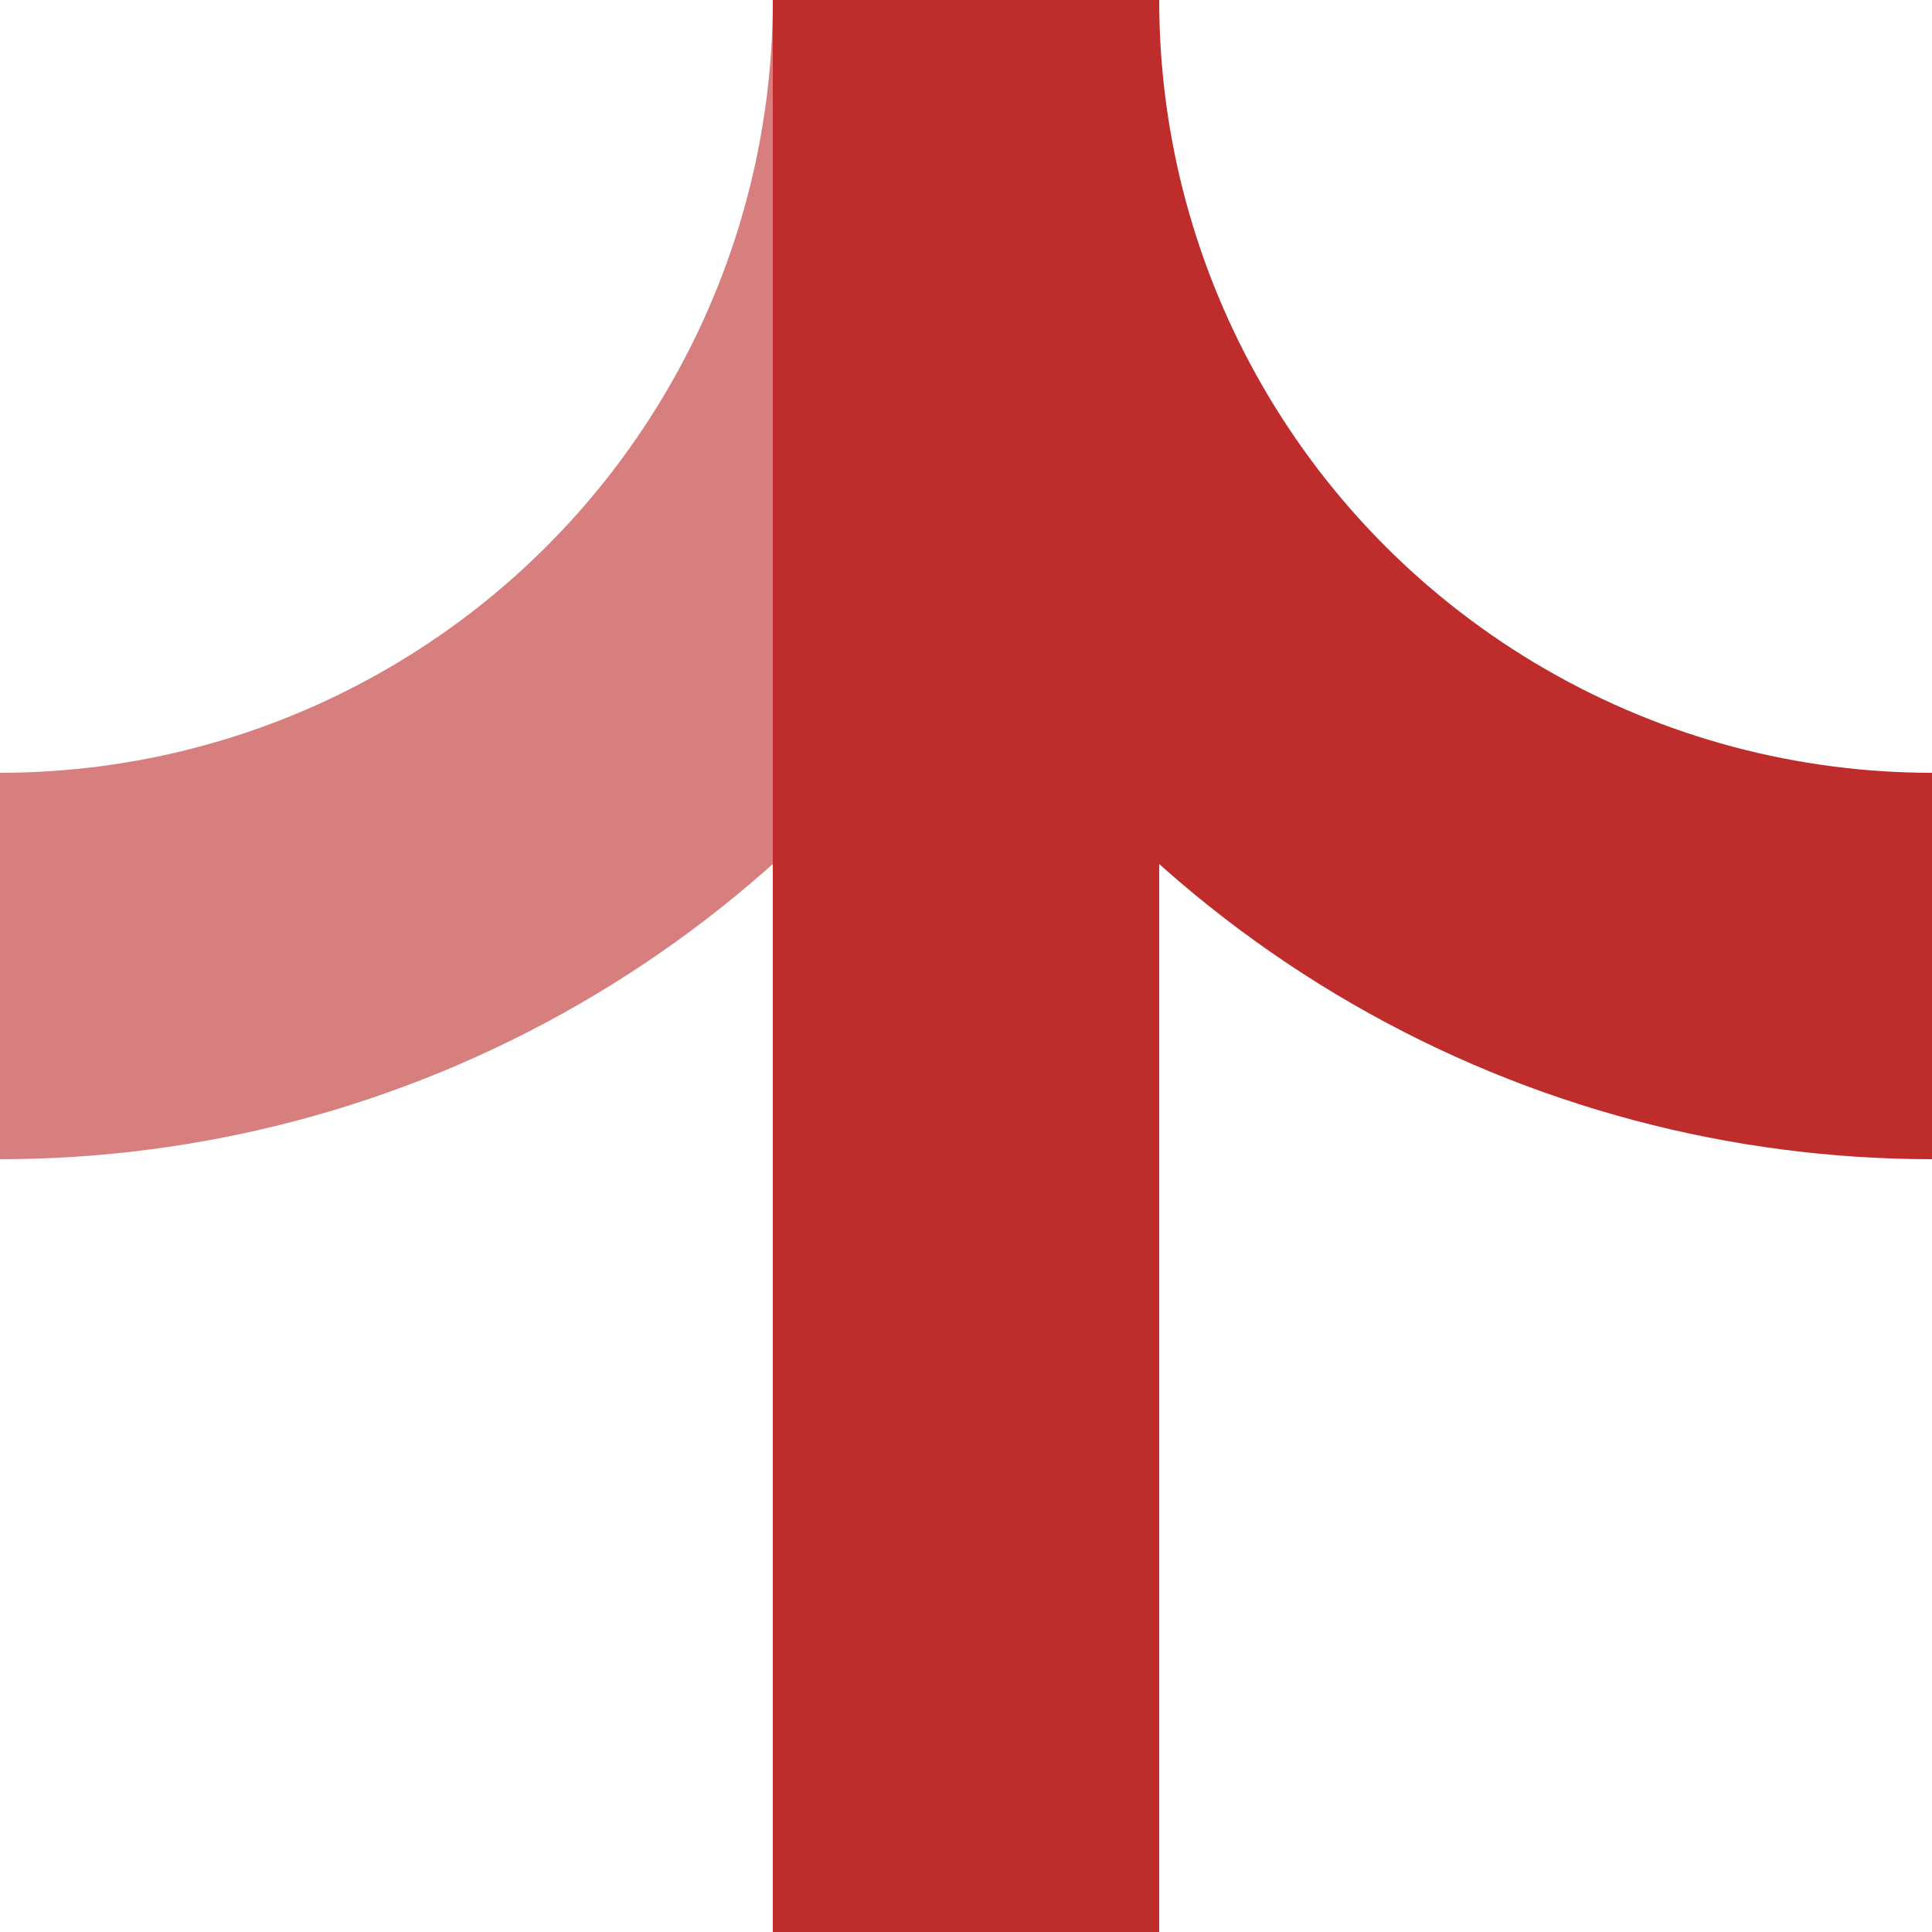
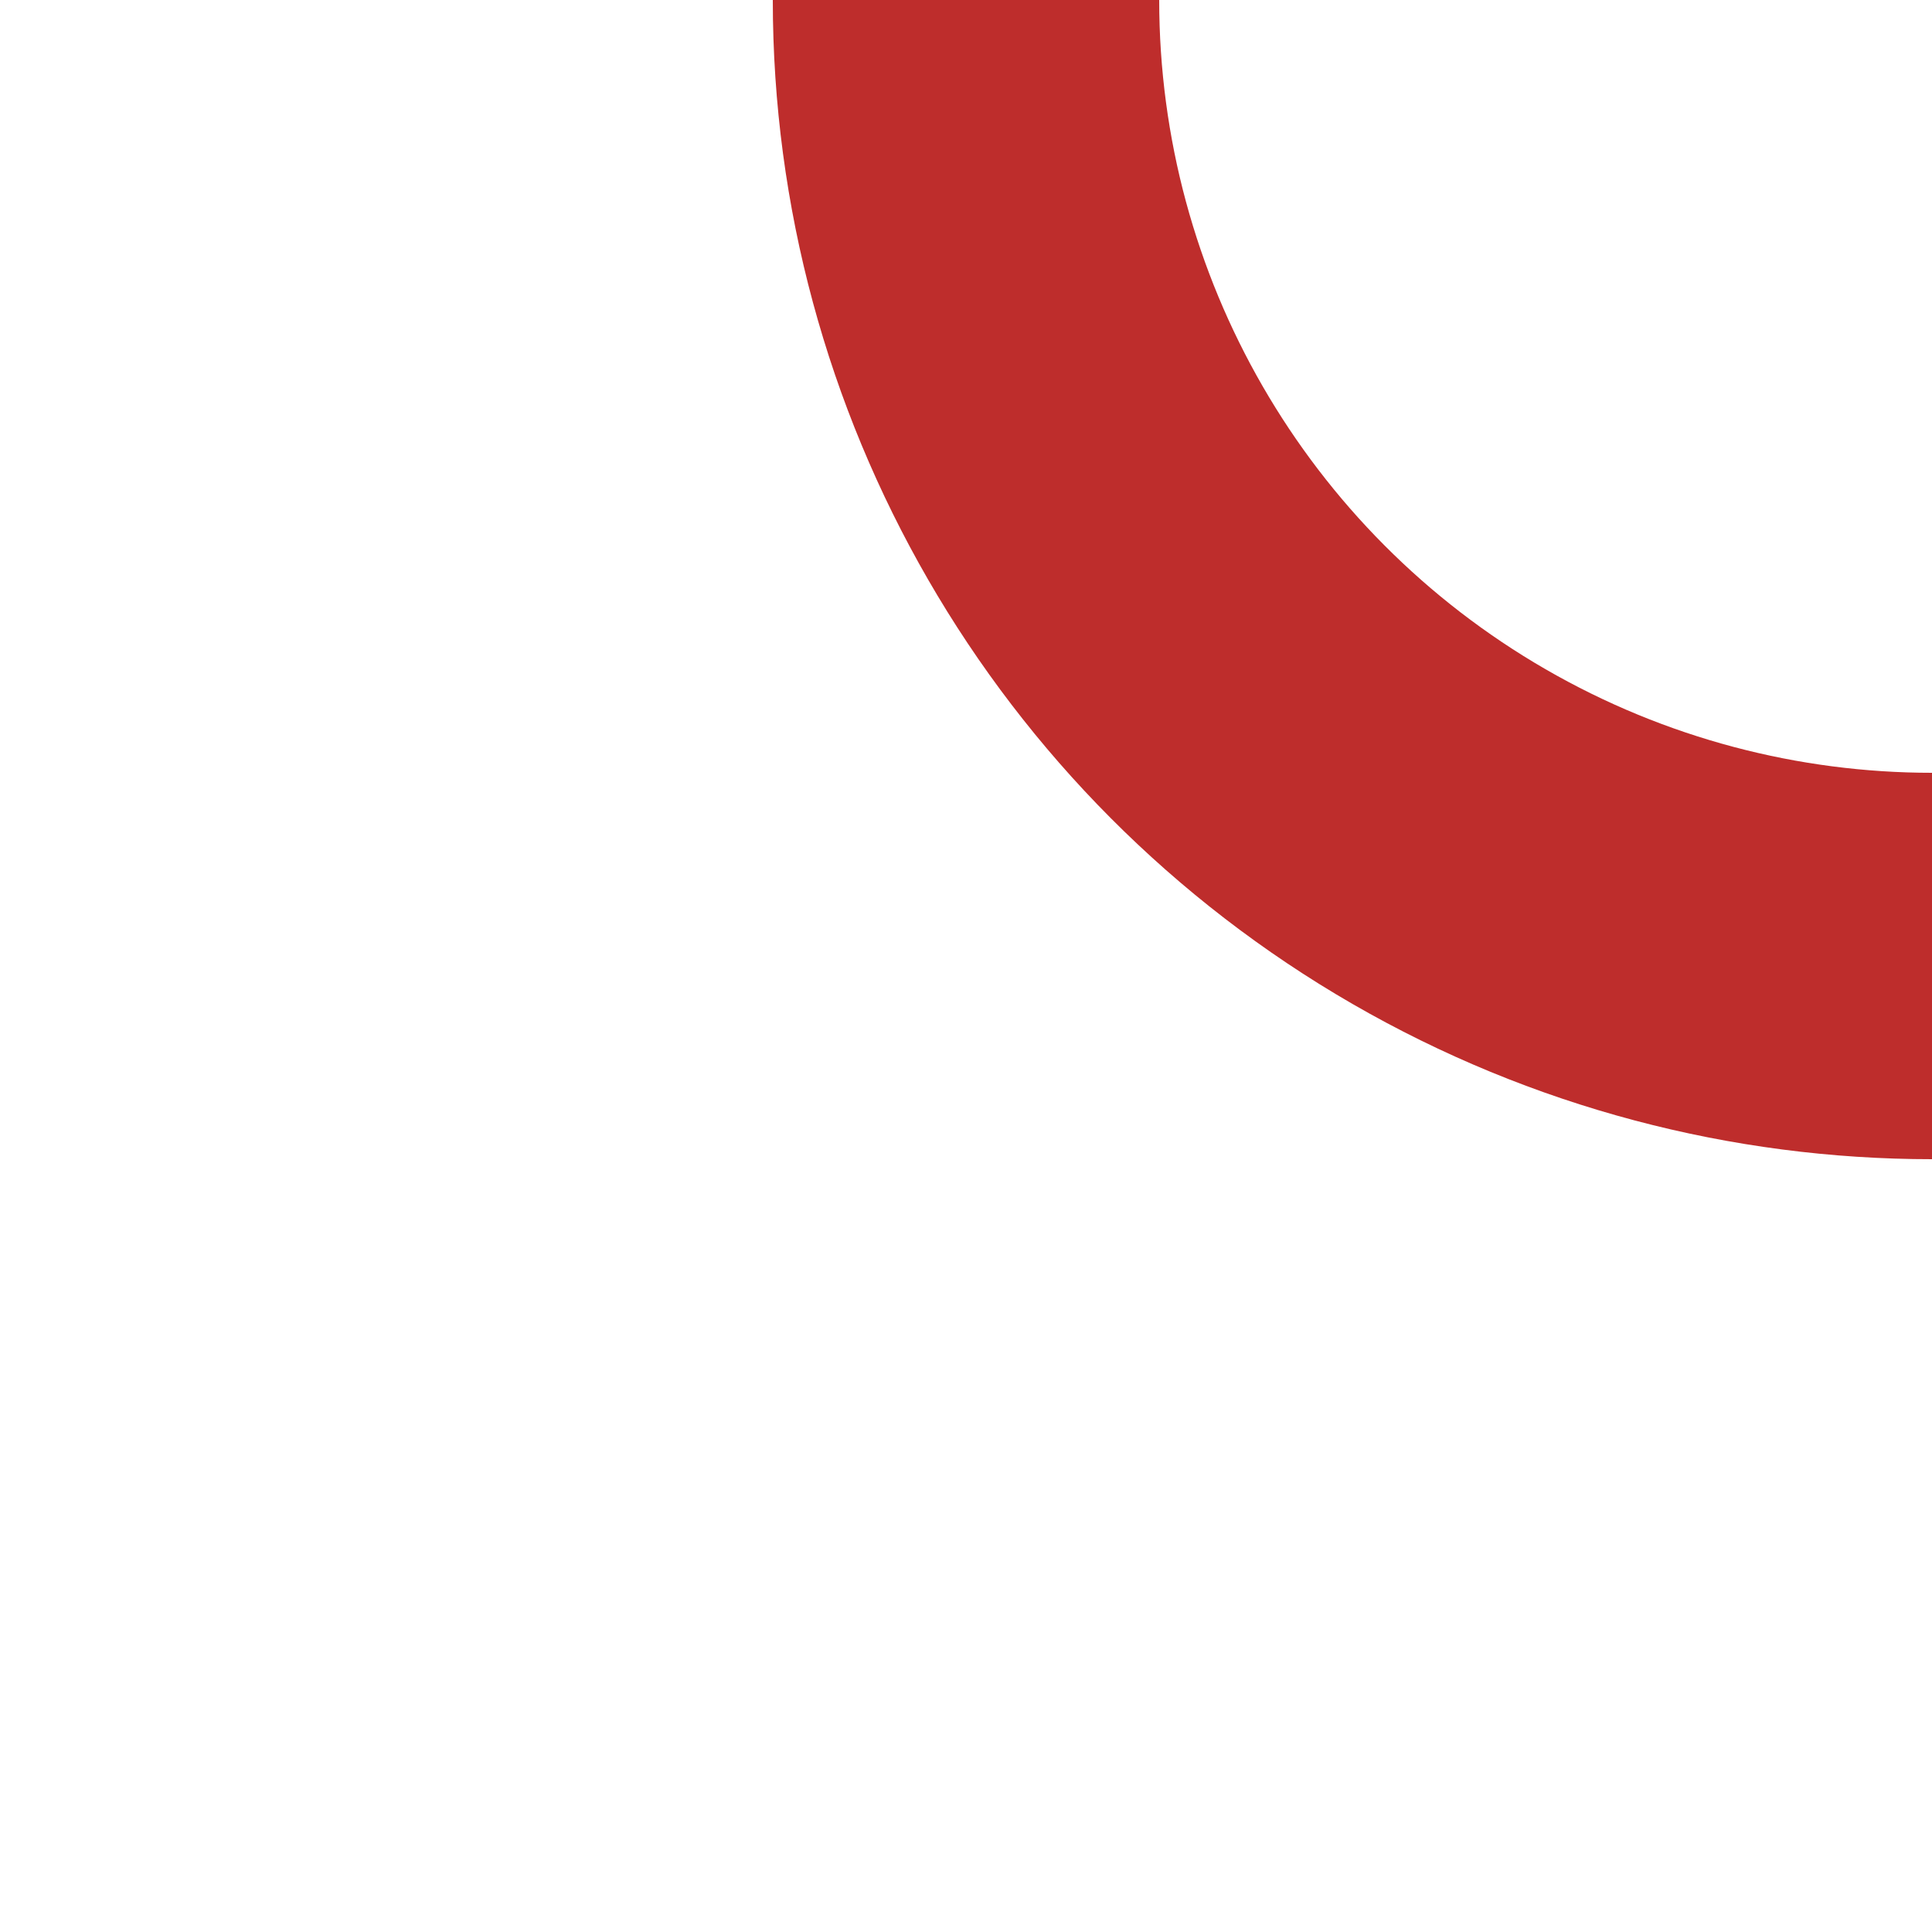
<svg xmlns="http://www.w3.org/2000/svg" width="500" height="500" viewBox="0 0 500 500">
  <title>ABZglxr</title>
  <g stroke="#be2d2c" stroke-width="100" fill="none">
-     <circle cx="0" cy="0" r="250" stroke="#d77f7e" />
    <circle cx="500" cy="0" r="250" />
-     <path d="M 250,0 V 500" />
  </g>
</svg>